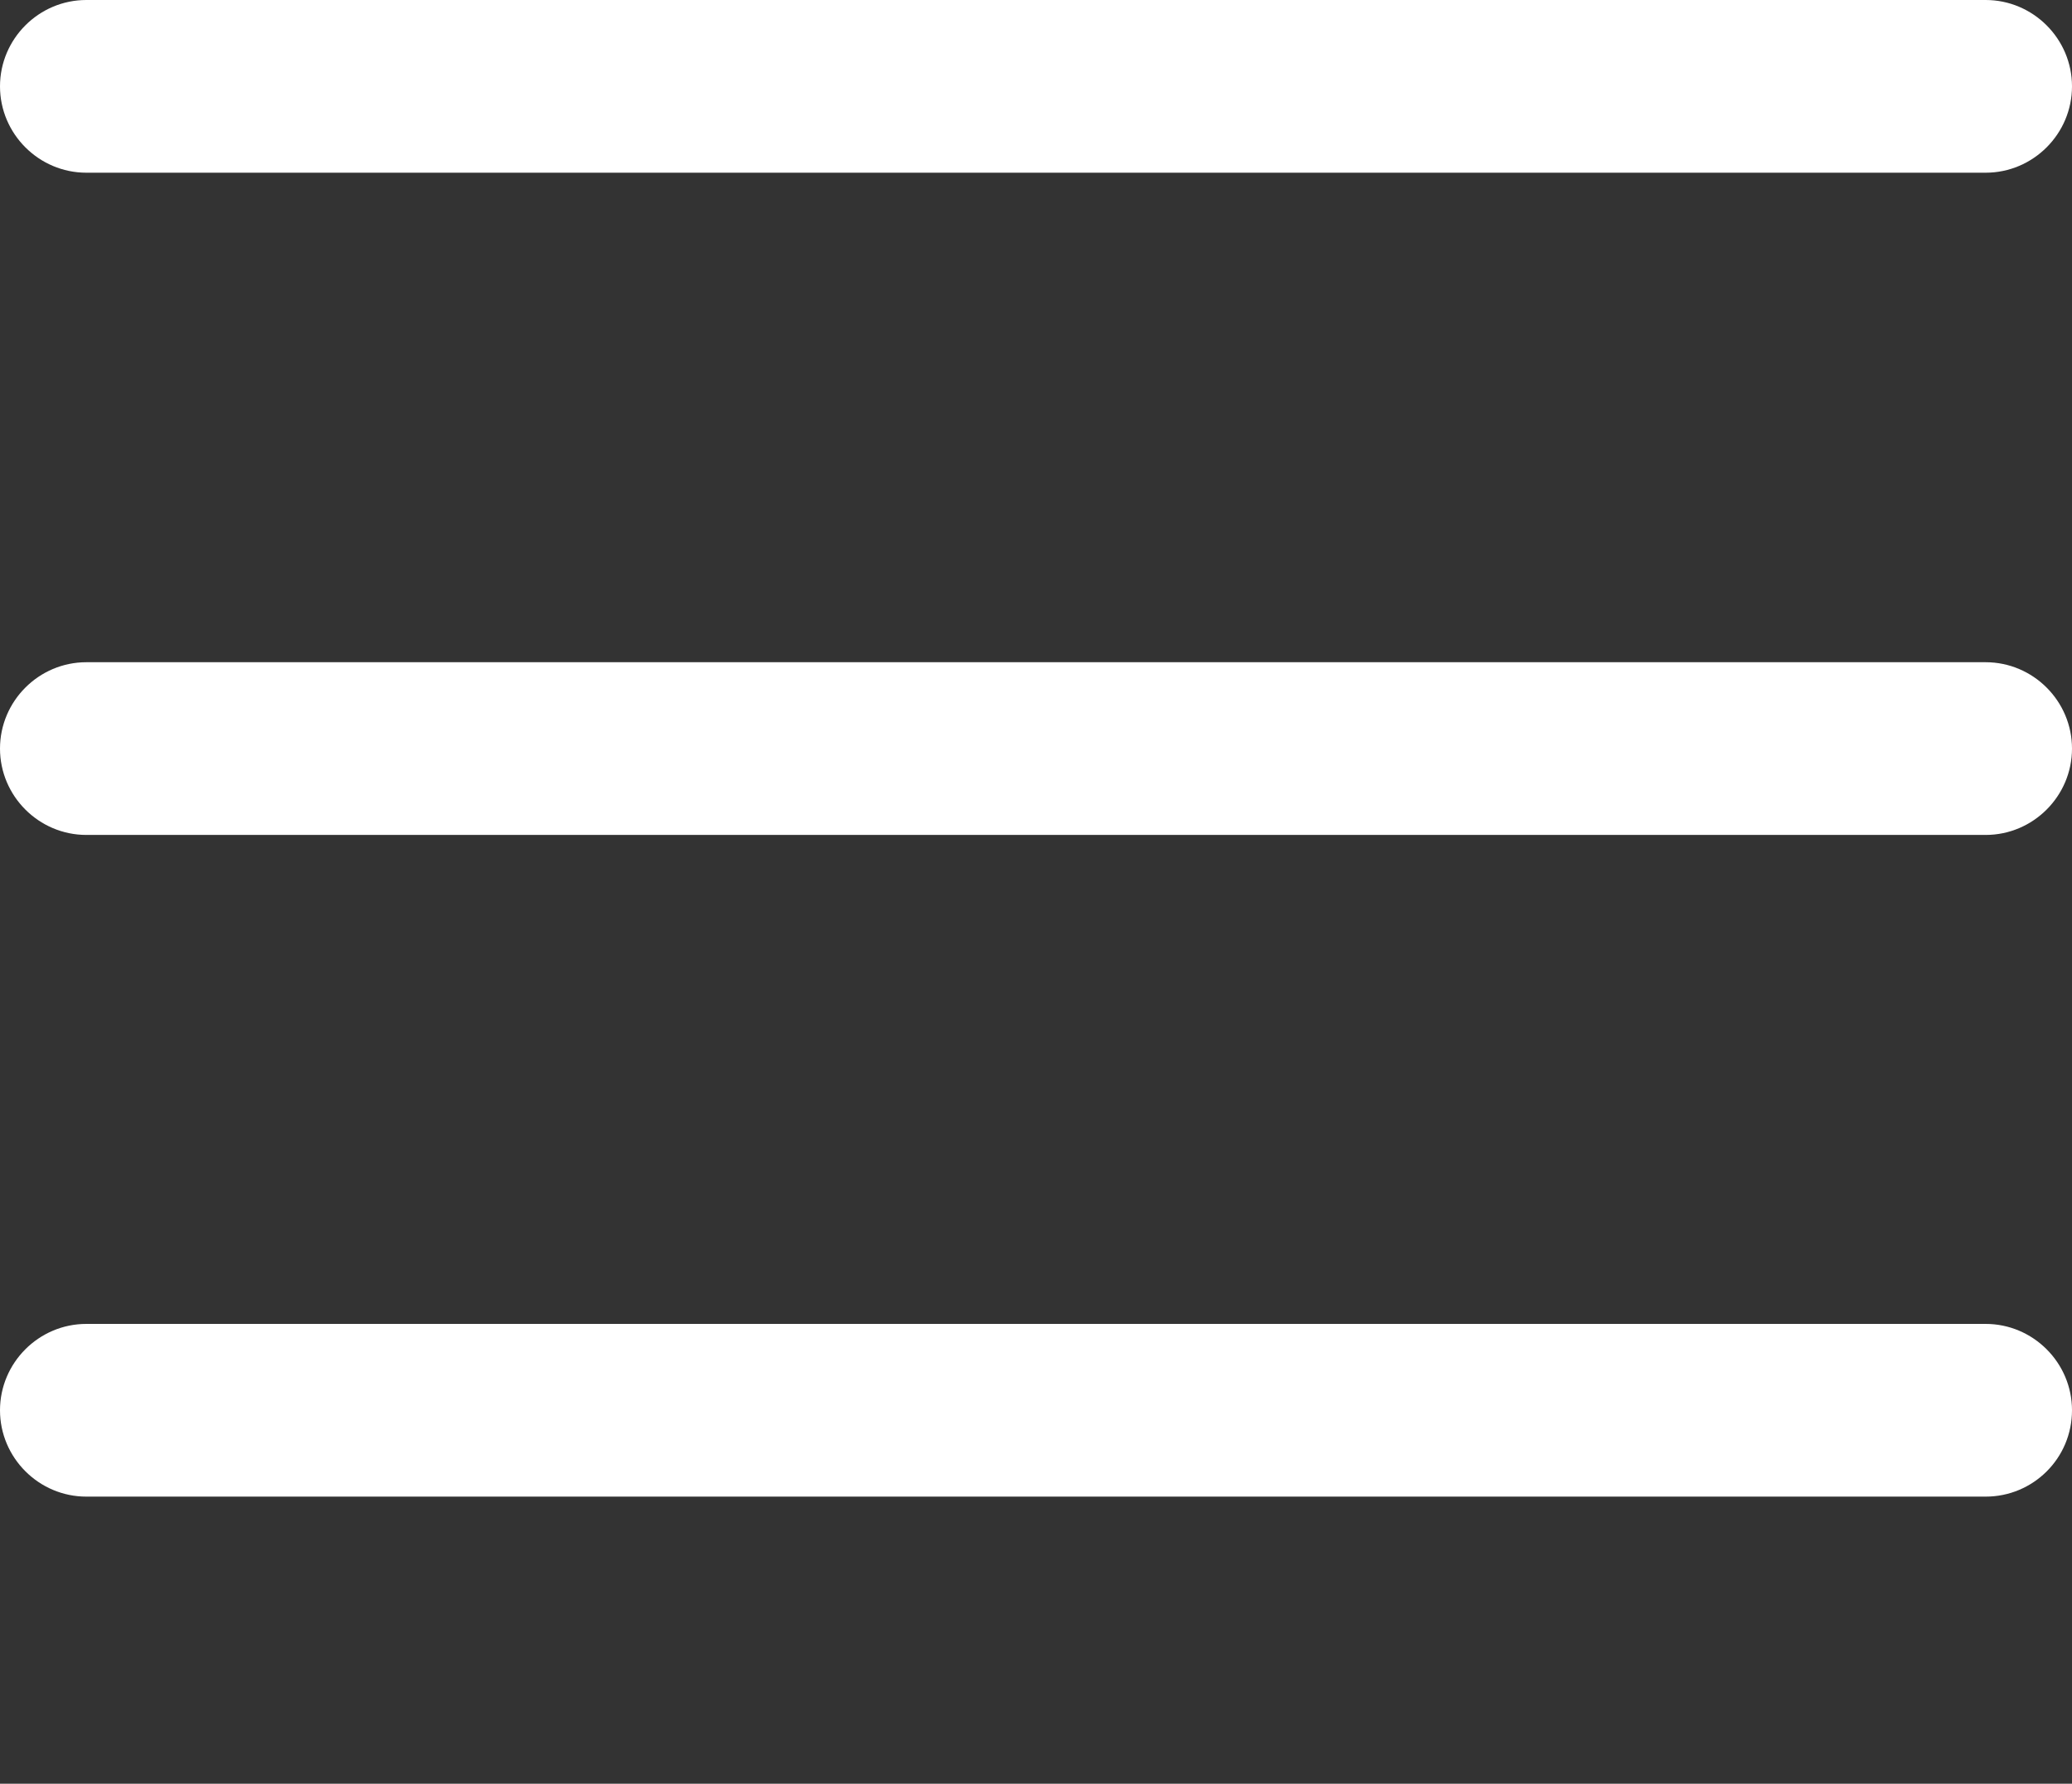
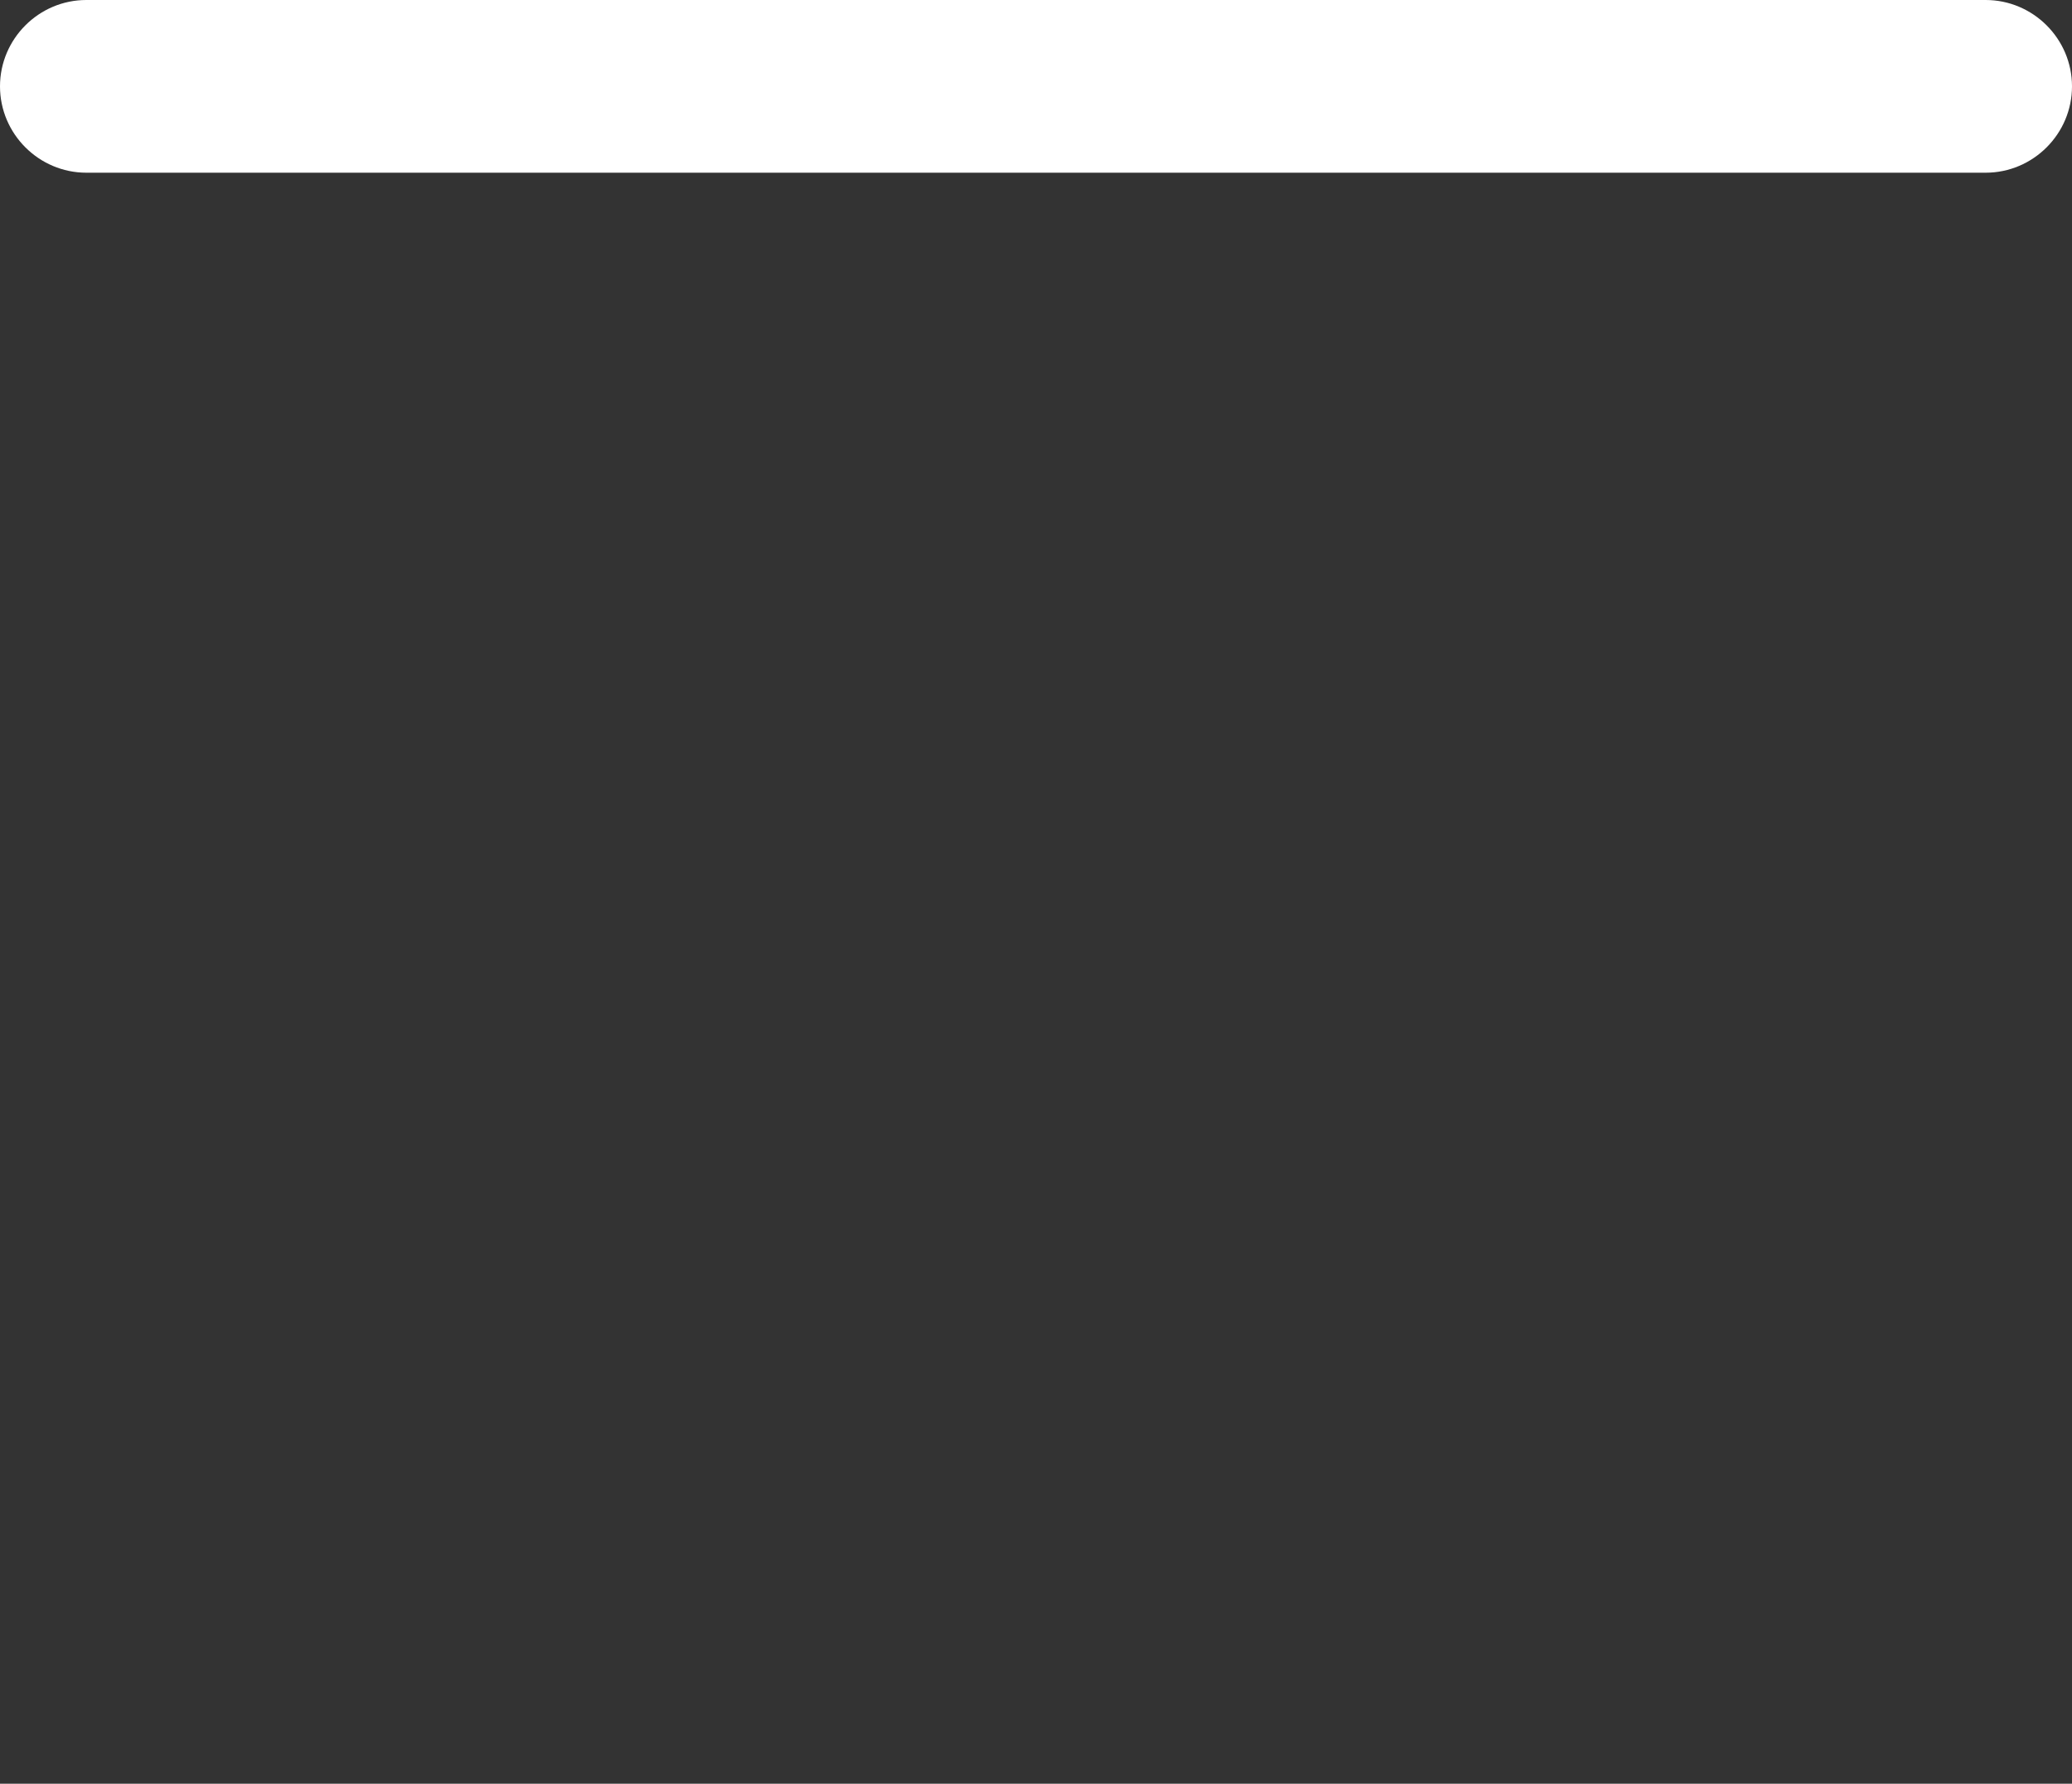
<svg xmlns="http://www.w3.org/2000/svg" version="1.1" id="Ebene_1" x="0px" y="0px" viewBox="0 0 384 330.5" style="enable-background:new 0 0 384 330.5;" xml:space="preserve">
  <rect x="0" y="0" width="384" height="330.5" fill="#333333" stroke="none" />
  <style type="text/css">
	.st0{fill:#FFFFFF;}
</style>
-   <path class="st0" d="M368,154.7H16c-8.8,0-16-7.2-16-16s7.2-16,16-16h352c8.8,0,16,7.2,16,16S376.8,154.7,368,154.7z" />
  <path class="st0" d="M368,32H16C7.2,32,0,24.8,0,16S7.2,0,16,0h352c8.8,0,16,7.2,16,16S376.8,32,368,32z" />
-   <path class="st0" d="M368,277.3H16c-8.8,0-16-7.2-16-16c0-8.8,7.2-16,16-16h352c8.8,0,16,7.2,16,16C384,270.2,376.8,277.3,368,277.3  z" />
</svg>